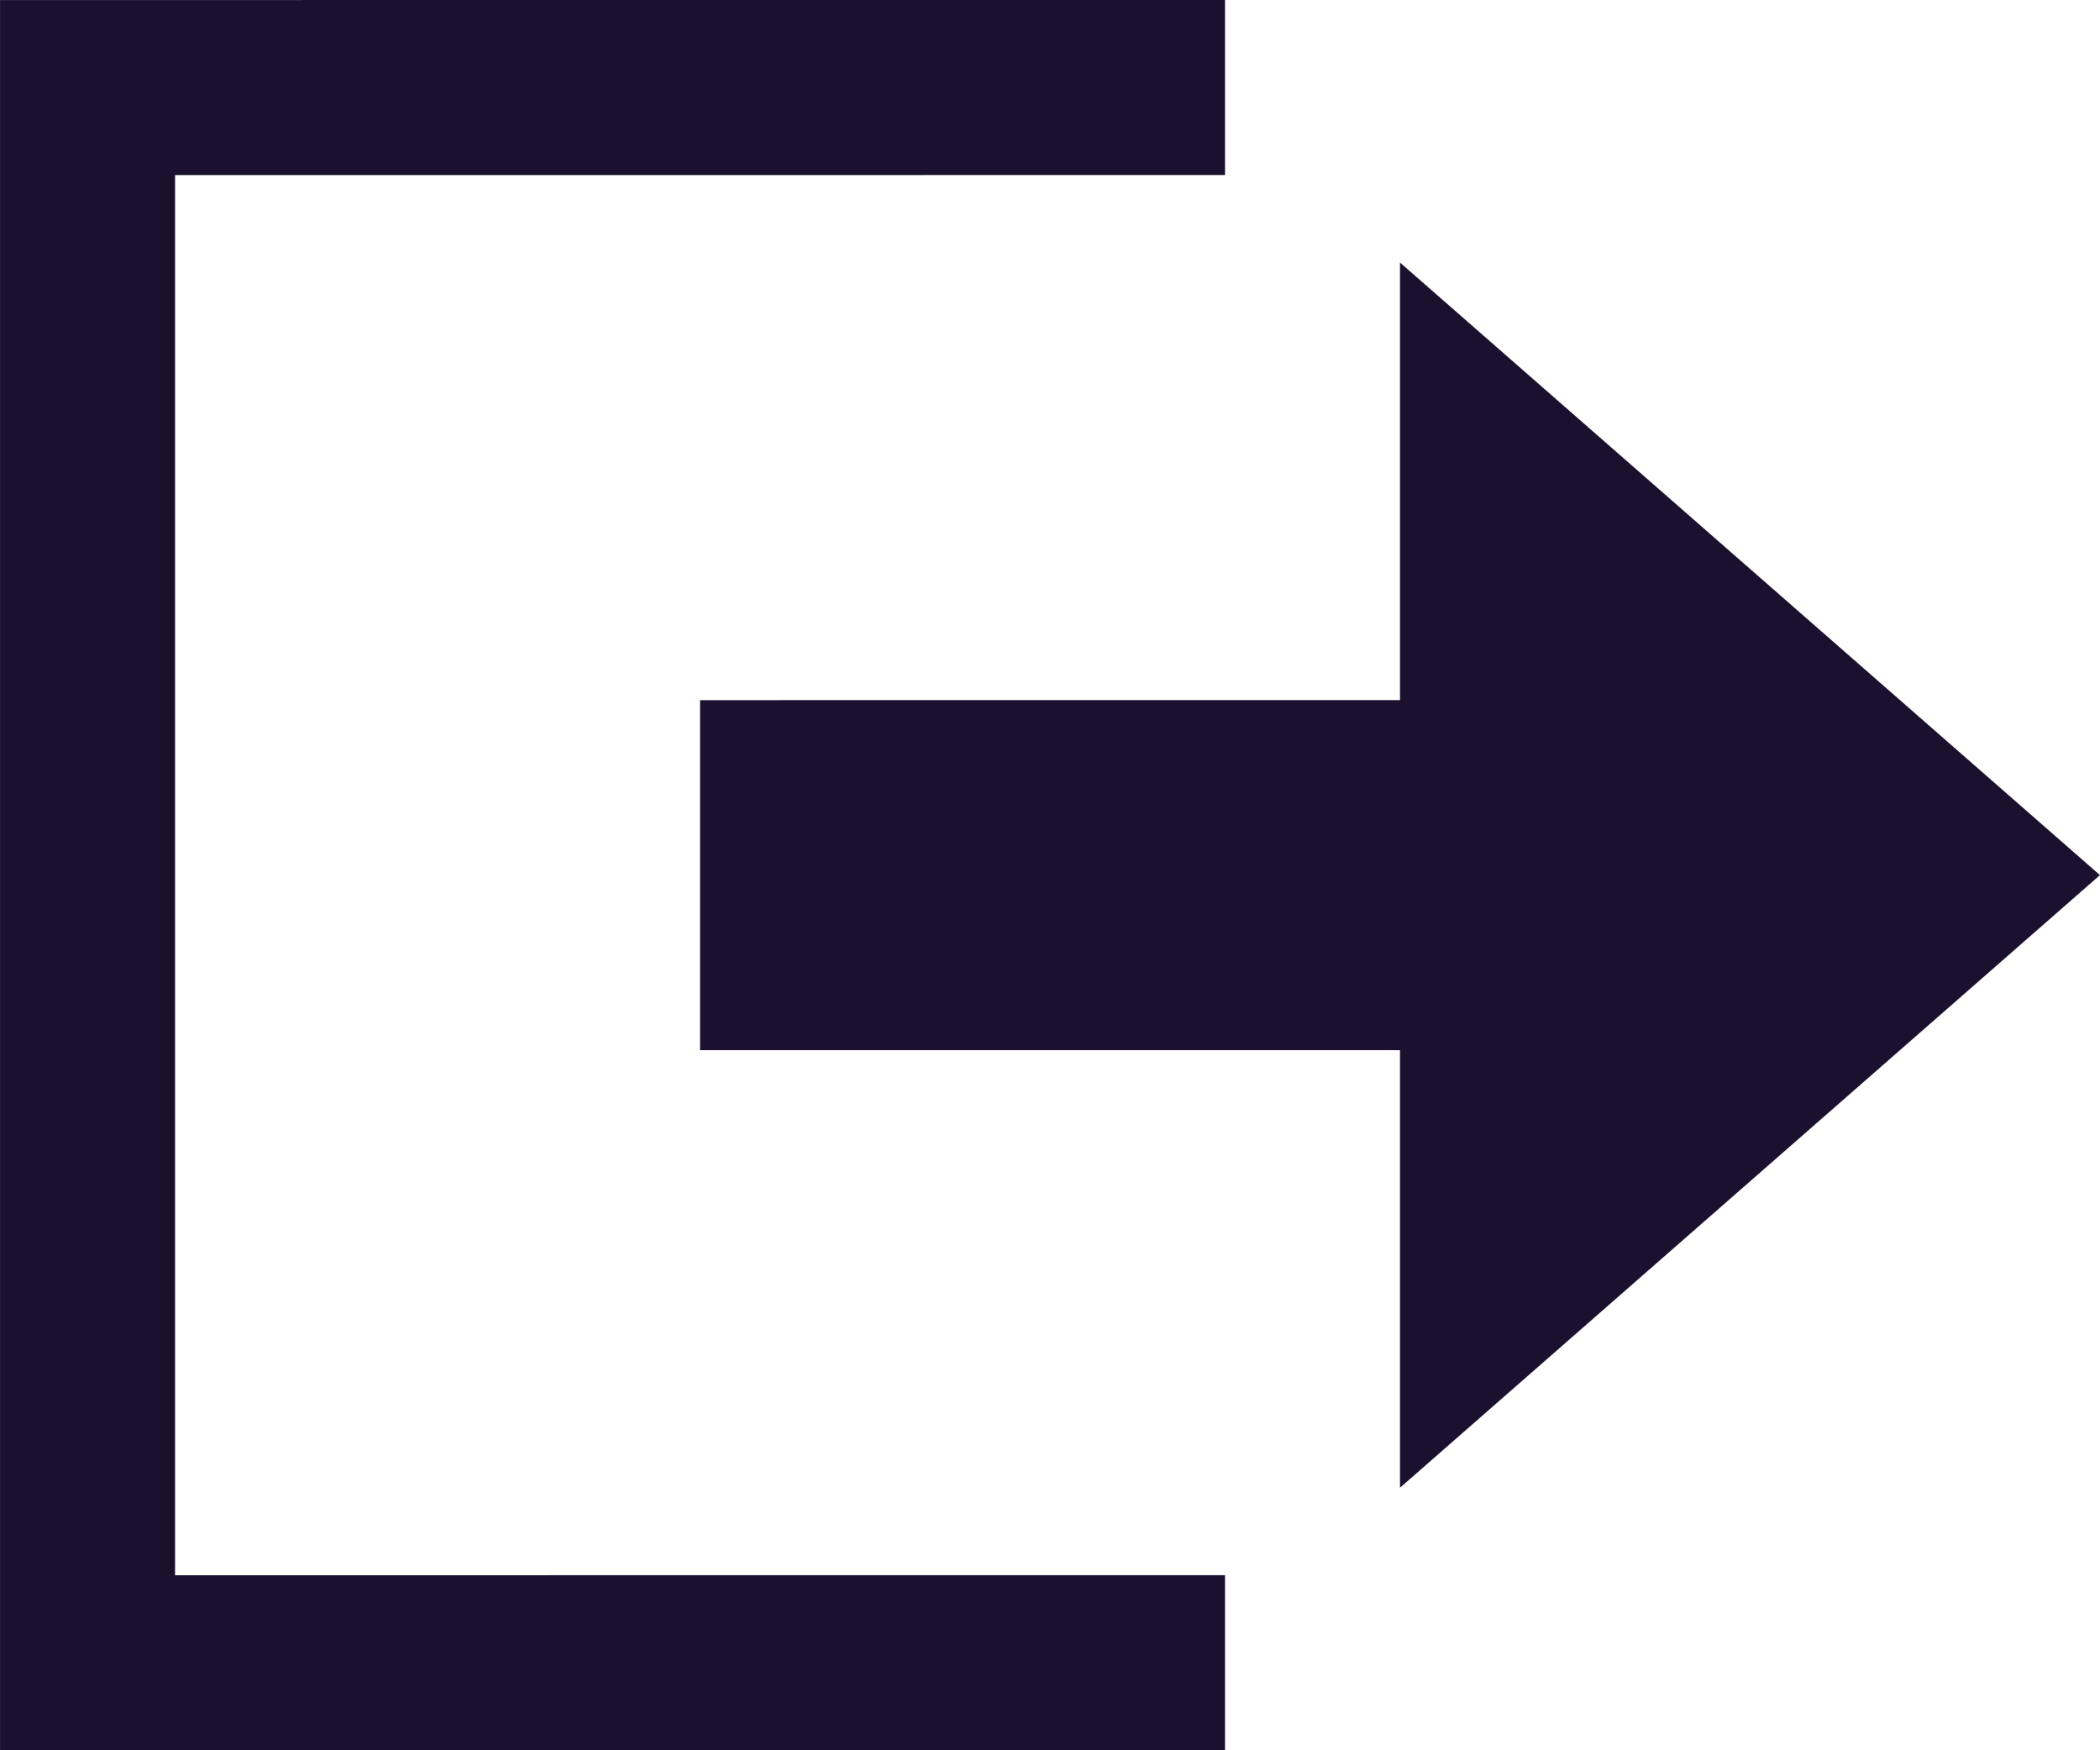
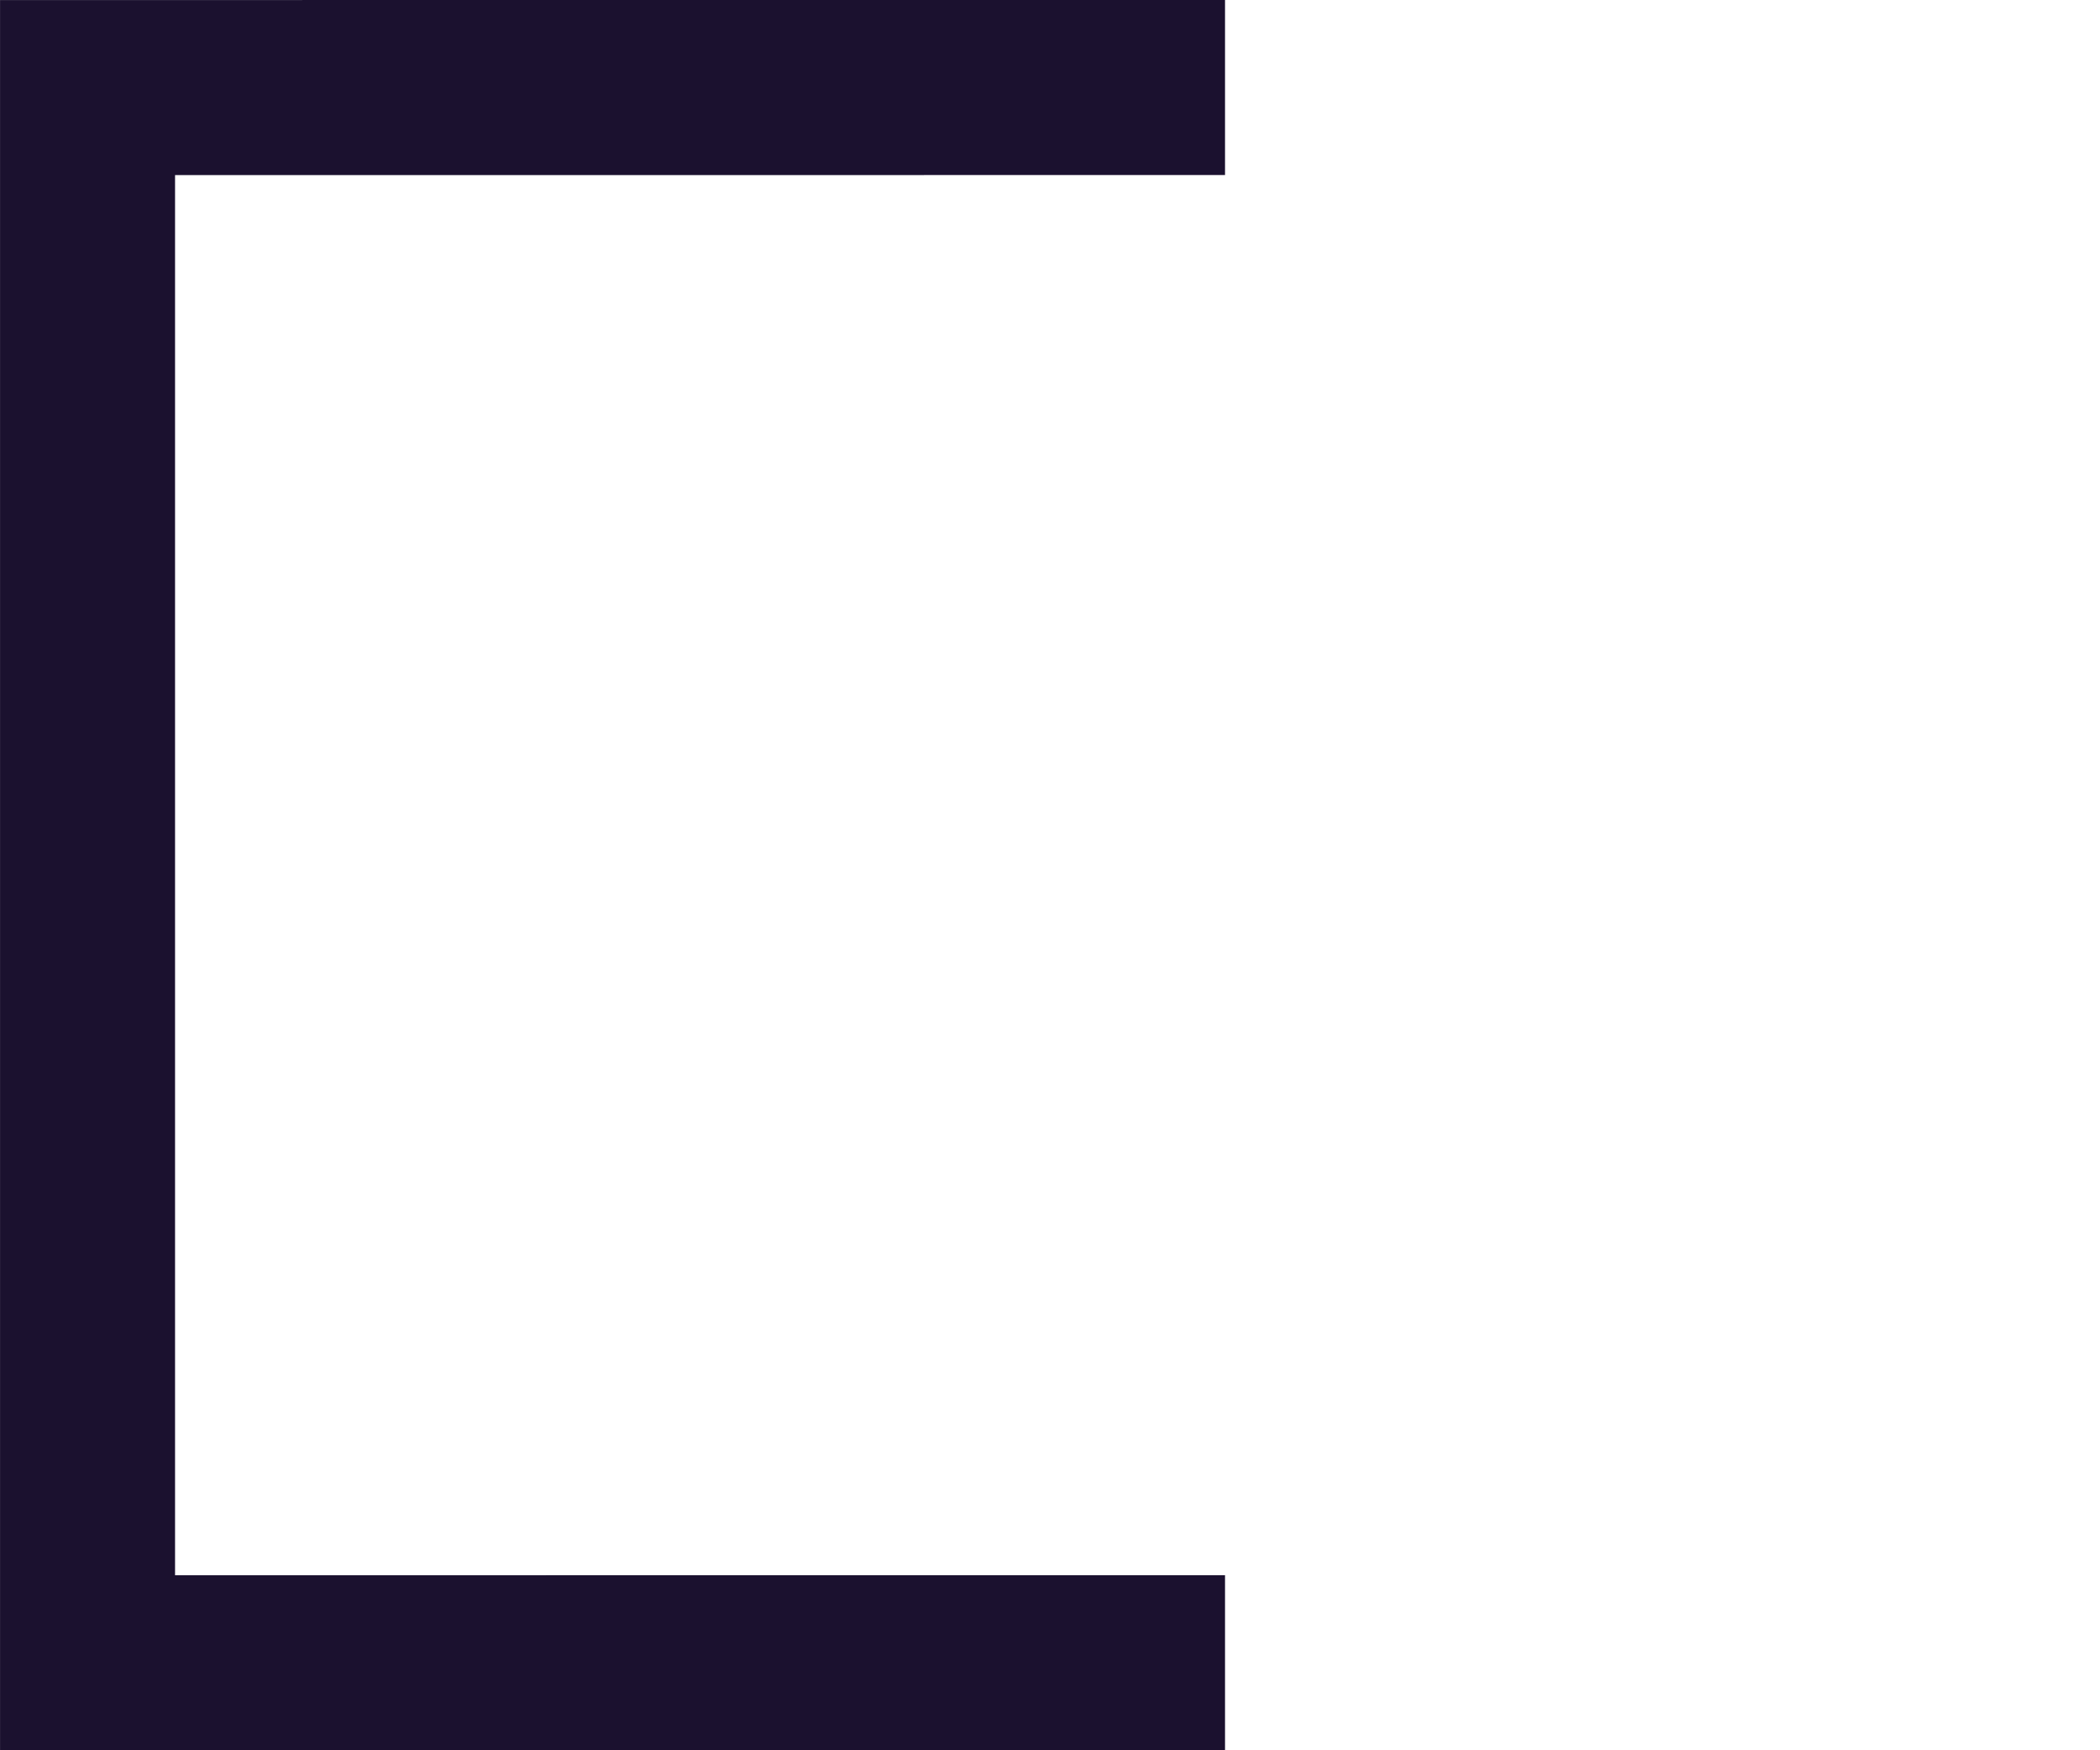
<svg xmlns="http://www.w3.org/2000/svg" xml:space="preserve" width="30px" height="25px" version="1.1" style="shape-rendering:geometricPrecision; text-rendering:geometricPrecision; image-rendering:optimizeQuality; fill-rule:evenodd; clip-rule:evenodd" viewBox="0 0 627.88 523.25">
  <defs>
    <style type="text/css">
   
    .fil0 {fill:#1B112F;fill-rule:nonzero}
   
  </style>
  </defs>
  <g id="Katman_x0020_1">
-     <path class="fil0" d="M418.59 209.3l0 -130.81 209.29 183.13 -209.29 183.14 0 -130.81 -209.29 0 0 -104.64 209.29 -0.01zm-418.59 -209.29l0 523.24 366.27 -0.01 0 -52.33 -313.94 0.01 0 -418.58 313.94 -0.01 0 -52.33 -366.27 0.01z" />
+     <path class="fil0" d="M418.59 209.3zm-418.59 -209.29l0 523.24 366.27 -0.01 0 -52.33 -313.94 0.01 0 -418.58 313.94 -0.01 0 -52.33 -366.27 0.01z" />
  </g>
</svg>